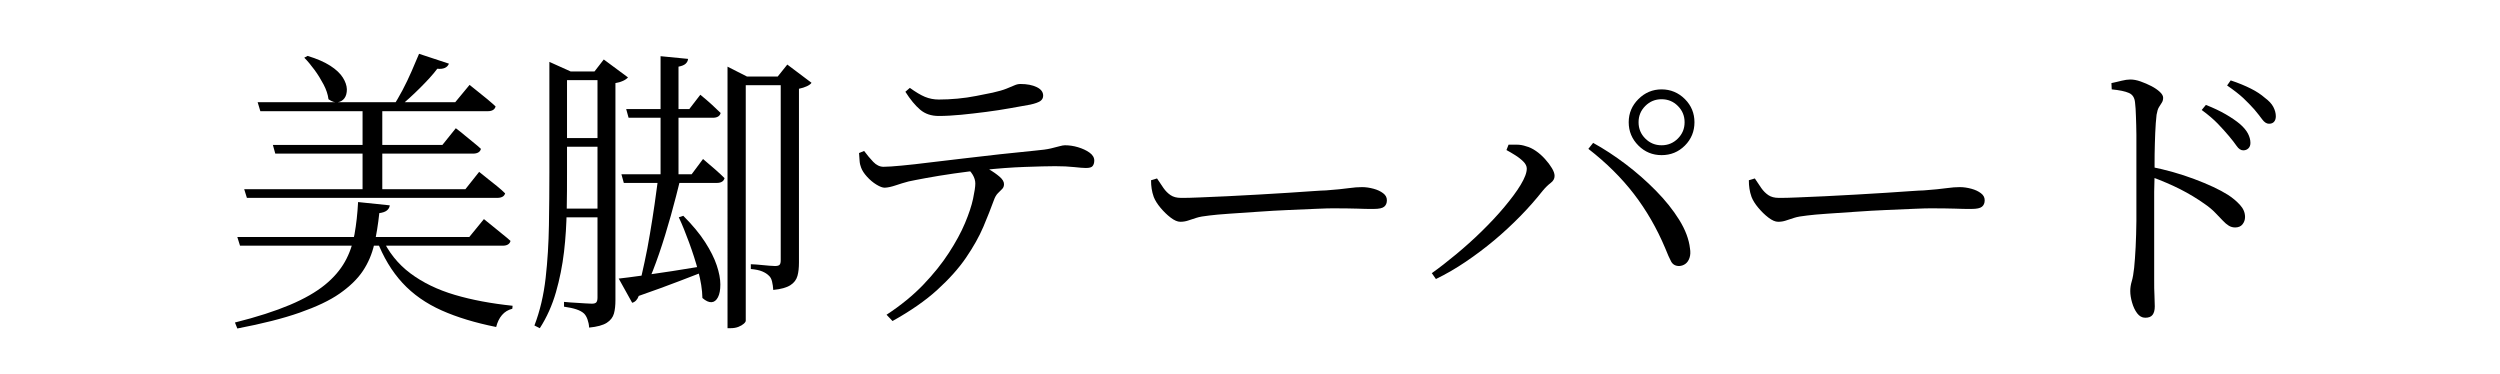
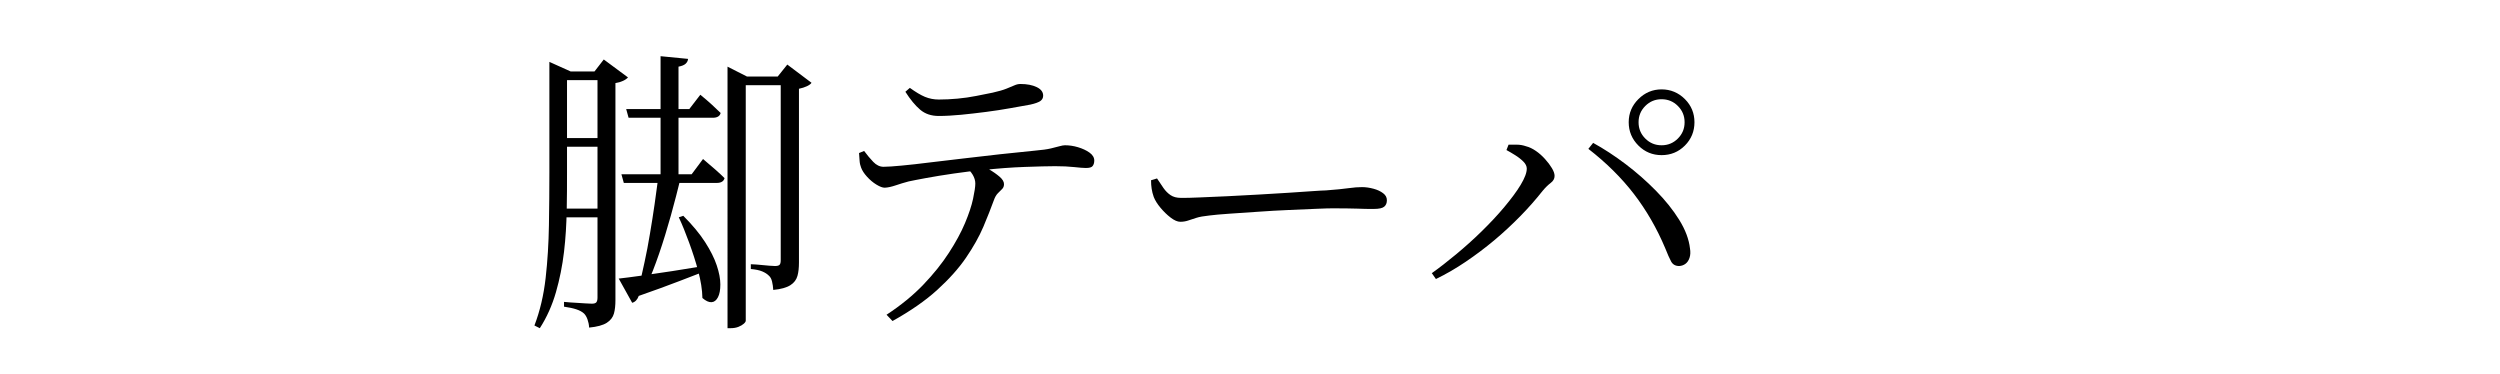
<svg xmlns="http://www.w3.org/2000/svg" viewBox="0 0 167.28 25">
-   <path d="m0 0h167.28v25h-167.28z" fill="#fff" />
-   <path d="m23.96 13.52 2.12.22c-.01.13-.08.25-.19.34s-.28.15-.51.18c-.08.75-.19 1.44-.34 2.09s-.4 1.24-.76 1.78-.88 1.04-1.55 1.51-1.57.89-2.68 1.28-2.5.74-4.17 1.06l-.16-.4c1.48-.37 2.71-.77 3.68-1.18s1.75-.86 2.34-1.34 1.03-1 1.34-1.55.52-1.16.64-1.83.2-1.39.24-2.16zm-8.08 2.34h15.52l.98-1.2c.24.19.45.36.63.51s.38.31.59.48.4.32.56.47c-.05.21-.23.32-.52.32h-17.58zm.46-3.2h14.8l.92-1.16c.23.19.43.35.61.49s.37.29.58.46.39.33.55.49c-.03.09-.08.17-.17.22s-.2.08-.35.08h-16.76zm.9-5.82h13.22l.96-1.16c.23.19.43.35.61.49s.37.29.57.46.39.33.56.49c-.05.21-.23.32-.52.32h-15.22zm1.02 2.86h11.34l.9-1.12c.23.17.42.33.59.47s.35.29.55.45.38.31.54.46c-.05.21-.23.32-.54.32h-13.22zm2.32-5.96c.63.19 1.13.41 1.52.66s.67.52.84.79.26.53.27.78c0 .25-.05.45-.16.6s-.26.24-.45.27-.39-.04-.62-.2c-.04-.32-.15-.65-.33-.99s-.38-.67-.61-.98-.45-.58-.68-.81zm3.68 3.1h1.32v6.02h-1.32zm1.28 9.04c.45.99 1.09 1.79 1.92 2.41s1.82 1.1 2.97 1.44 2.44.58 3.87.73l-.02.2c-.28.07-.51.21-.69.42s-.31.48-.39.8c-1.4-.28-2.62-.65-3.65-1.11s-1.91-1.07-2.62-1.84-1.29-1.73-1.73-2.89zm2.5-12.28 2 .66c-.11.27-.37.38-.78.34-.29.39-.68.81-1.15 1.28s-.94.89-1.39 1.28h-.44c.21-.33.43-.71.65-1.12s.42-.84.61-1.27.35-.82.5-1.17z" />
  <path d="m36.76 4.78v-.64l1.42.64h-.24v6.74c0 .81 0 1.67-.02 2.58s-.07 1.82-.18 2.75-.29 1.83-.54 2.7-.61 1.68-1.08 2.41l-.36-.18c.37-.97.62-2.03.75-3.18s.2-2.32.22-3.53.03-2.38.03-3.53zm.58 0h3.3v.58h-3.3zm0 4.46h3.3v.58h-3.3zm0 4.72h3.3v.58h-3.3zm2.64-9.18h-.2l.62-.8 1.62 1.2c-.07.08-.18.16-.33.23s-.32.12-.51.15v14.52c0 .35-.03.65-.1.9s-.23.46-.48.62-.65.27-1.18.32c-.01-.2-.05-.38-.11-.55s-.14-.3-.23-.39c-.13-.12-.3-.21-.51-.28s-.48-.13-.83-.18v-.32c.31.03.57.05.8.06s.44.03.63.04.34.02.43.02c.15 0 .25-.03.3-.09s.08-.16.08-.31zm1.42 13.86c.36-.04.85-.1 1.48-.19s1.33-.19 2.1-.31 1.56-.25 2.36-.38l.06.3c-.52.2-1.16.45-1.92.74s-1.67.63-2.74 1c-.09.25-.24.41-.44.46zm.18-6.98h4.7l.76-1.02c.33.28.61.52.84.72s.43.39.6.56c-.05.21-.23.32-.52.32h-6.22zm.32-4.36h4.22l.74-.96c.31.25.57.48.78.67s.41.38.58.55c-.05.21-.23.32-.52.32h-5.64zm2.14 4.62h1.5c-.19.77-.4 1.61-.65 2.5s-.51 1.75-.79 2.56-.55 1.51-.82 2.08h-.5c.11-.43.22-.94.35-1.53s.25-1.22.36-1.89.22-1.32.31-1.97.17-1.23.24-1.75zm.16-8.16 1.84.18c-.01.13-.07.24-.17.33s-.26.15-.47.19v7.48h-1.2zm1.52 10.68c.61.61 1.1 1.2 1.46 1.76s.62 1.08.78 1.56.24.9.24 1.27-.05.65-.16.86-.25.32-.43.33-.38-.08-.61-.28c-.01-.56-.11-1.16-.28-1.8s-.38-1.28-.61-1.91-.46-1.2-.69-1.69zm2.96-9.32v-.66l1.3.66h3.04v.58h-3.12v15.76c0 .05-.04.12-.13.2s-.21.15-.36.21-.33.09-.53.09h-.2zm3.56 0h-.2l.64-.8 1.62 1.22c-.05.08-.16.16-.31.23s-.33.13-.53.17v11.62c0 .35-.03.65-.1.9s-.22.46-.47.62-.63.27-1.15.32c-.01-.2-.04-.39-.08-.56s-.11-.31-.22-.4c-.11-.11-.25-.2-.44-.28s-.44-.13-.76-.16v-.32c.28.01.51.03.7.05s.37.04.55.05.3.02.37.02c.16 0 .26-.03.31-.09s.07-.16.07-.31z" />
  <path d="m59.2 12.56c-.15 0-.33-.07-.56-.21s-.44-.32-.63-.53-.32-.41-.39-.6c-.05-.13-.09-.28-.1-.43s-.03-.34-.04-.55l.34-.14c.2.27.4.51.61.73s.44.33.69.33c.27 0 .67-.03 1.21-.08s1.17-.12 1.88-.21 1.47-.18 2.28-.27 1.62-.19 2.43-.28 1.59-.17 2.32-.24c.47-.04.83-.09 1.08-.15s.45-.11.59-.15.26-.06.35-.06c.28 0 .57.04.87.13s.56.21.77.36.32.33.32.53c0 .16-.04.28-.11.37s-.22.13-.45.13c-.16 0-.42-.02-.78-.06s-.79-.06-1.28-.06-1.16.02-2.03.05-1.81.1-2.81.21c-.6.05-1.24.13-1.93.23s-1.3.2-1.85.3-.94.18-1.18.23c-.31.08-.59.17-.86.26s-.51.15-.74.16zm.12 8.5c.96-.63 1.78-1.3 2.46-2.01s1.25-1.42 1.71-2.13.82-1.37 1.08-1.99.44-1.16.54-1.63.15-.81.15-1.02c0-.2-.06-.39-.17-.58s-.3-.4-.57-.64l.86-.16c.24.12.5.26.78.42s.52.33.72.5.3.34.3.5c0 .13-.04.24-.12.32l-.29.29c-.11.11-.2.27-.27.47-.19.52-.42 1.11-.7 1.77s-.67 1.35-1.16 2.07-1.14 1.44-1.93 2.16-1.79 1.41-2.99 2.08zm3.5-13.3c-.51 0-.92-.14-1.25-.42s-.66-.68-.99-1.2l.3-.26c.39.28.72.48 1.01.6s.6.18.93.18c.4 0 .82-.02 1.25-.06s.85-.1 1.25-.18.77-.15 1.1-.22c.4-.09.71-.18.93-.27s.4-.16.53-.22.27-.09.4-.09c.44 0 .8.07 1.09.21s.43.33.43.57c0 .15-.06.27-.19.36s-.35.17-.67.24c-.37.07-.82.15-1.34.24s-1.06.18-1.63.25-1.12.14-1.66.19-1.04.08-1.49.08z" />
  <path d="m78.98 14.84c-.19 0-.4-.09-.65-.28s-.47-.41-.68-.66-.36-.49-.45-.72c-.07-.19-.11-.37-.14-.55s-.04-.37-.04-.57l.4-.12c.15.23.29.44.43.64s.3.36.48.48.41.18.69.18c.29 0 .71 0 1.26-.03.55-.02 1.16-.05 1.84-.08s1.37-.07 2.07-.11 1.37-.08 2-.12 1.18-.08 1.63-.11.75-.05.9-.05c.67-.05 1.17-.1 1.52-.15s.65-.07.9-.07.51.04.77.11.47.17.64.3.25.28.25.47-.06.33-.18.43-.35.15-.7.15-.72 0-1.11-.02c-.39-.01-.9-.02-1.51-.02-.24 0-.63 0-1.18.03-.55.02-1.17.05-1.87.08s-1.4.07-2.09.12-1.33.09-1.91.13-1.02.08-1.33.12c-.37.04-.67.09-.88.16s-.4.13-.55.18-.32.08-.51.08z" />
  <path d="m95.8 18.28c.51-.36 1.05-.78 1.64-1.27s1.16-1 1.71-1.54 1.06-1.08 1.51-1.62.82-1.03 1.09-1.48.41-.81.41-1.09c0-.16-.08-.32-.23-.47s-.34-.3-.55-.43-.41-.25-.58-.34l.14-.36h.56c.21 0 .42.04.62.11.21.05.43.16.65.31s.42.33.61.54.34.41.46.61.18.37.18.52c0 .19-.09.34-.26.47s-.35.3-.54.53c-.45.57-.95 1.14-1.5 1.7s-1.13 1.1-1.74 1.61-1.25.99-1.9 1.43-1.32.83-2 1.16l-.28-.4zm16.56-.48c-.25 0-.43-.1-.54-.3s-.24-.5-.4-.9c-.56-1.33-1.26-2.54-2.09-3.62s-1.85-2.09-3.05-3.02l.32-.4c.71.39 1.43.86 2.16 1.41s1.41 1.15 2.04 1.79 1.15 1.29 1.56 1.95.65 1.3.72 1.91c.04.24.03.45-.03.63s-.15.31-.27.4-.26.14-.42.15zm-1.18-7.42c-.6 0-1.12-.21-1.55-.64s-.65-.95-.65-1.56.22-1.12.65-1.55.95-.65 1.55-.65 1.13.22 1.56.65.64.95.64 1.55-.21 1.13-.64 1.56-.95.64-1.56.64zm0-.66c.43 0 .79-.15 1.09-.45s.45-.66.45-1.09-.15-.79-.45-1.09-.66-.45-1.09-.45-.79.15-1.09.45-.45.66-.45 1.09.15.79.45 1.09.66.45 1.09.45z" />
-   <path d="m118.98 14.84c-.19 0-.4-.09-.65-.28s-.47-.41-.68-.66-.36-.49-.45-.72c-.07-.19-.11-.37-.14-.55s-.04-.37-.04-.57l.4-.12c.15.23.29.44.43.64s.3.36.48.48.41.18.69.18c.29 0 .71 0 1.26-.03.55-.02 1.16-.05 1.84-.08s1.37-.07 2.07-.11 1.37-.08 2-.12 1.18-.08 1.63-.11.75-.05.9-.05c.67-.05 1.17-.1 1.52-.15s.65-.07.9-.07.51.04.77.11.47.17.64.3.25.28.25.47-.06.33-.18.43-.35.15-.7.15-.72 0-1.11-.02c-.39-.01-.9-.02-1.51-.02-.24 0-.63 0-1.18.03-.55.02-1.17.05-1.87.08s-1.4.07-2.09.12-1.33.09-1.91.13-1.02.08-1.33.12c-.37.04-.67.09-.88.16s-.4.13-.55.18-.32.08-.51.08z" />
-   <path d="m143.54 21.26c-.21 0-.39-.1-.54-.3s-.26-.44-.34-.72-.12-.53-.12-.76c0-.21.03-.43.1-.66s.12-.53.16-.9.07-.84.1-1.39.04-1.13.05-1.74c0-.61 0-1.19 0-1.75v-2.69c0-.45 0-.89 0-1.33s-.02-.85-.03-1.23-.03-.69-.06-.93c-.03-.32-.16-.53-.41-.64s-.63-.19-1.15-.24l-.02-.42c.25-.05.48-.11.69-.16s.4-.08.57-.08c.21 0 .44.04.69.13s.49.19.72.31.42.25.57.39.22.27.22.39c0 .13-.03.24-.09.33s-.12.19-.19.3-.12.28-.16.51c-.04.35-.07.75-.09 1.22s-.03.94-.04 1.41 0 .9 0 1.27c-.01.28-.02.7-.03 1.25v1.86s0 1.38 0 2.07 0 1.33 0 1.92c0 .44 0 .81.02 1.11.01.3.02.54.02.71 0 .25-.05.44-.15.57s-.26.19-.49.19zm6.02-6.04c-.16 0-.3-.04-.43-.12s-.26-.19-.4-.34-.31-.32-.5-.52-.44-.41-.75-.62c-.47-.33-.99-.65-1.58-.95s-1.25-.58-1.98-.85v-.66c1 .2 1.97.47 2.9.82s1.69.7 2.26 1.06c.31.2.57.42.8.67s.34.52.34.81c0 .19-.06.35-.17.49s-.28.21-.49.21zm.54-5.16c-.16 0-.31-.1-.44-.29s-.31-.42-.52-.67-.46-.53-.74-.82-.64-.6-1.08-.92l.28-.34c.51.2.95.41 1.33.63s.7.44.95.65c.24.21.42.42.53.63s.17.42.17.63c0 .15-.04.27-.13.36s-.2.14-.35.14zm1.72-1.78c-.16 0-.31-.1-.45-.29s-.32-.42-.53-.67c-.23-.25-.47-.51-.74-.76s-.63-.53-1.08-.84l.24-.34c.52.17.97.36 1.35.55s.69.4.93.61c.27.2.46.4.57.61s.17.42.17.63c0 .16-.04.28-.12.37s-.19.13-.34.13z" />
</svg>